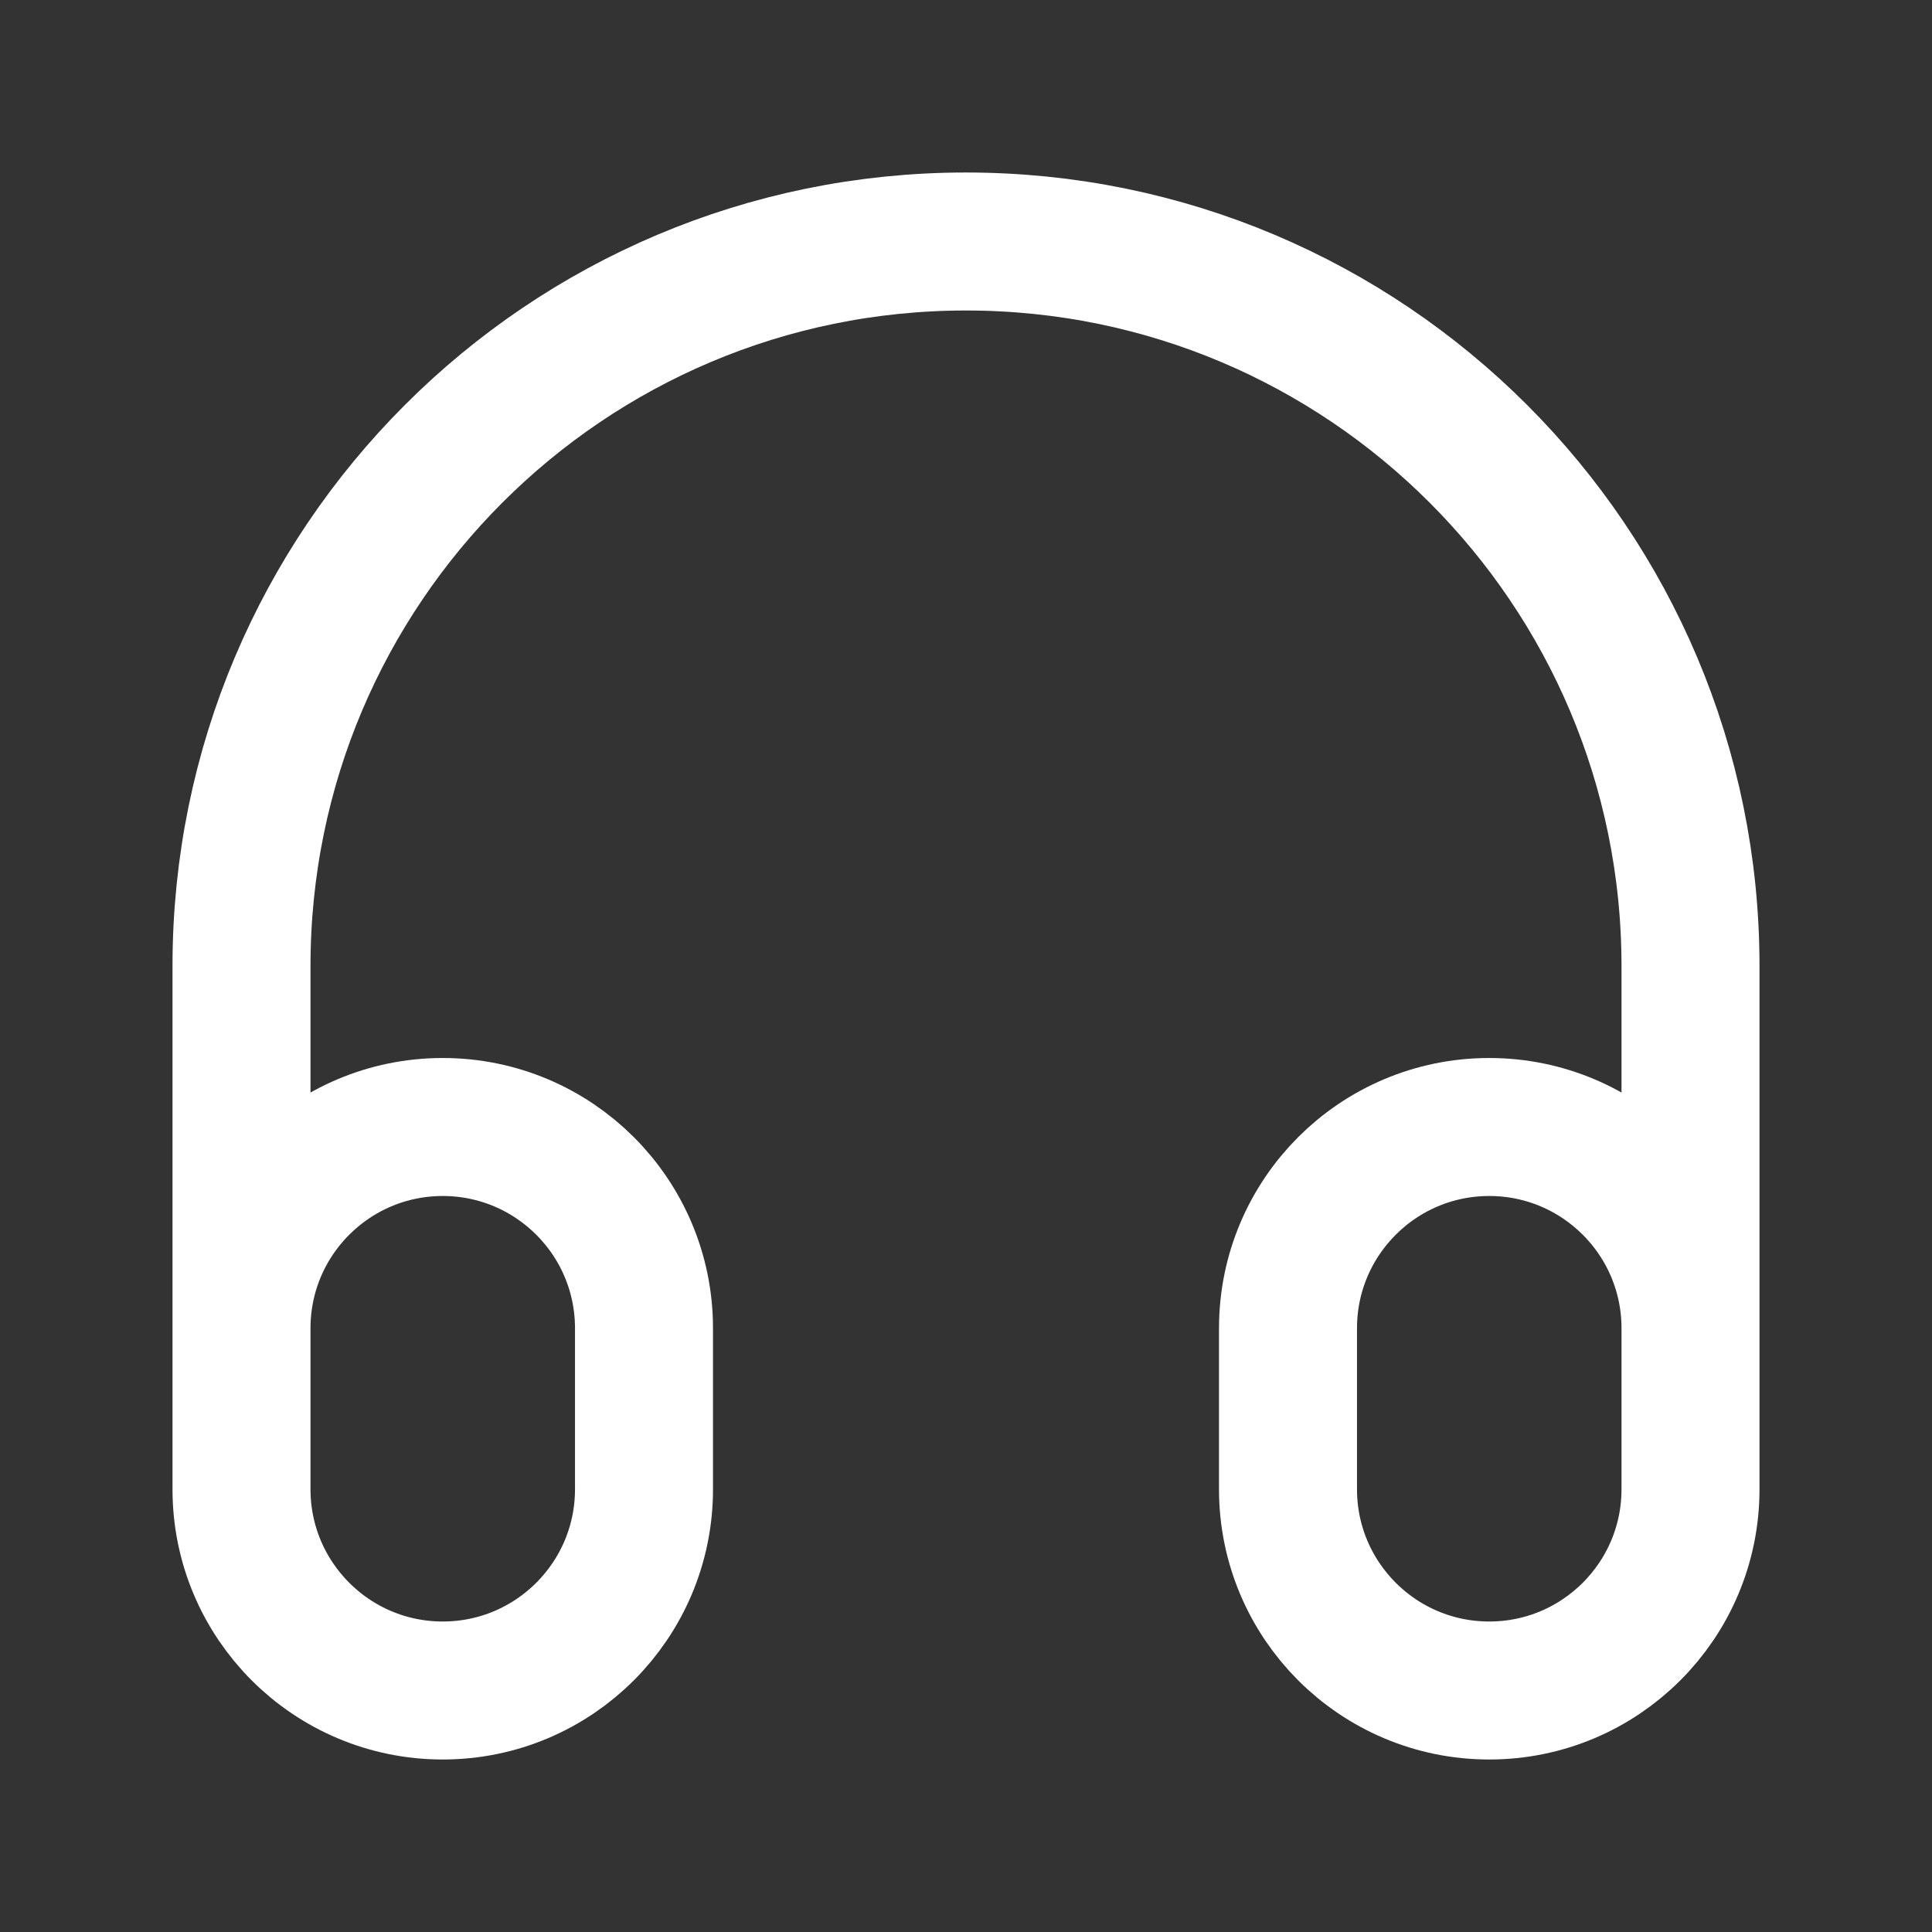
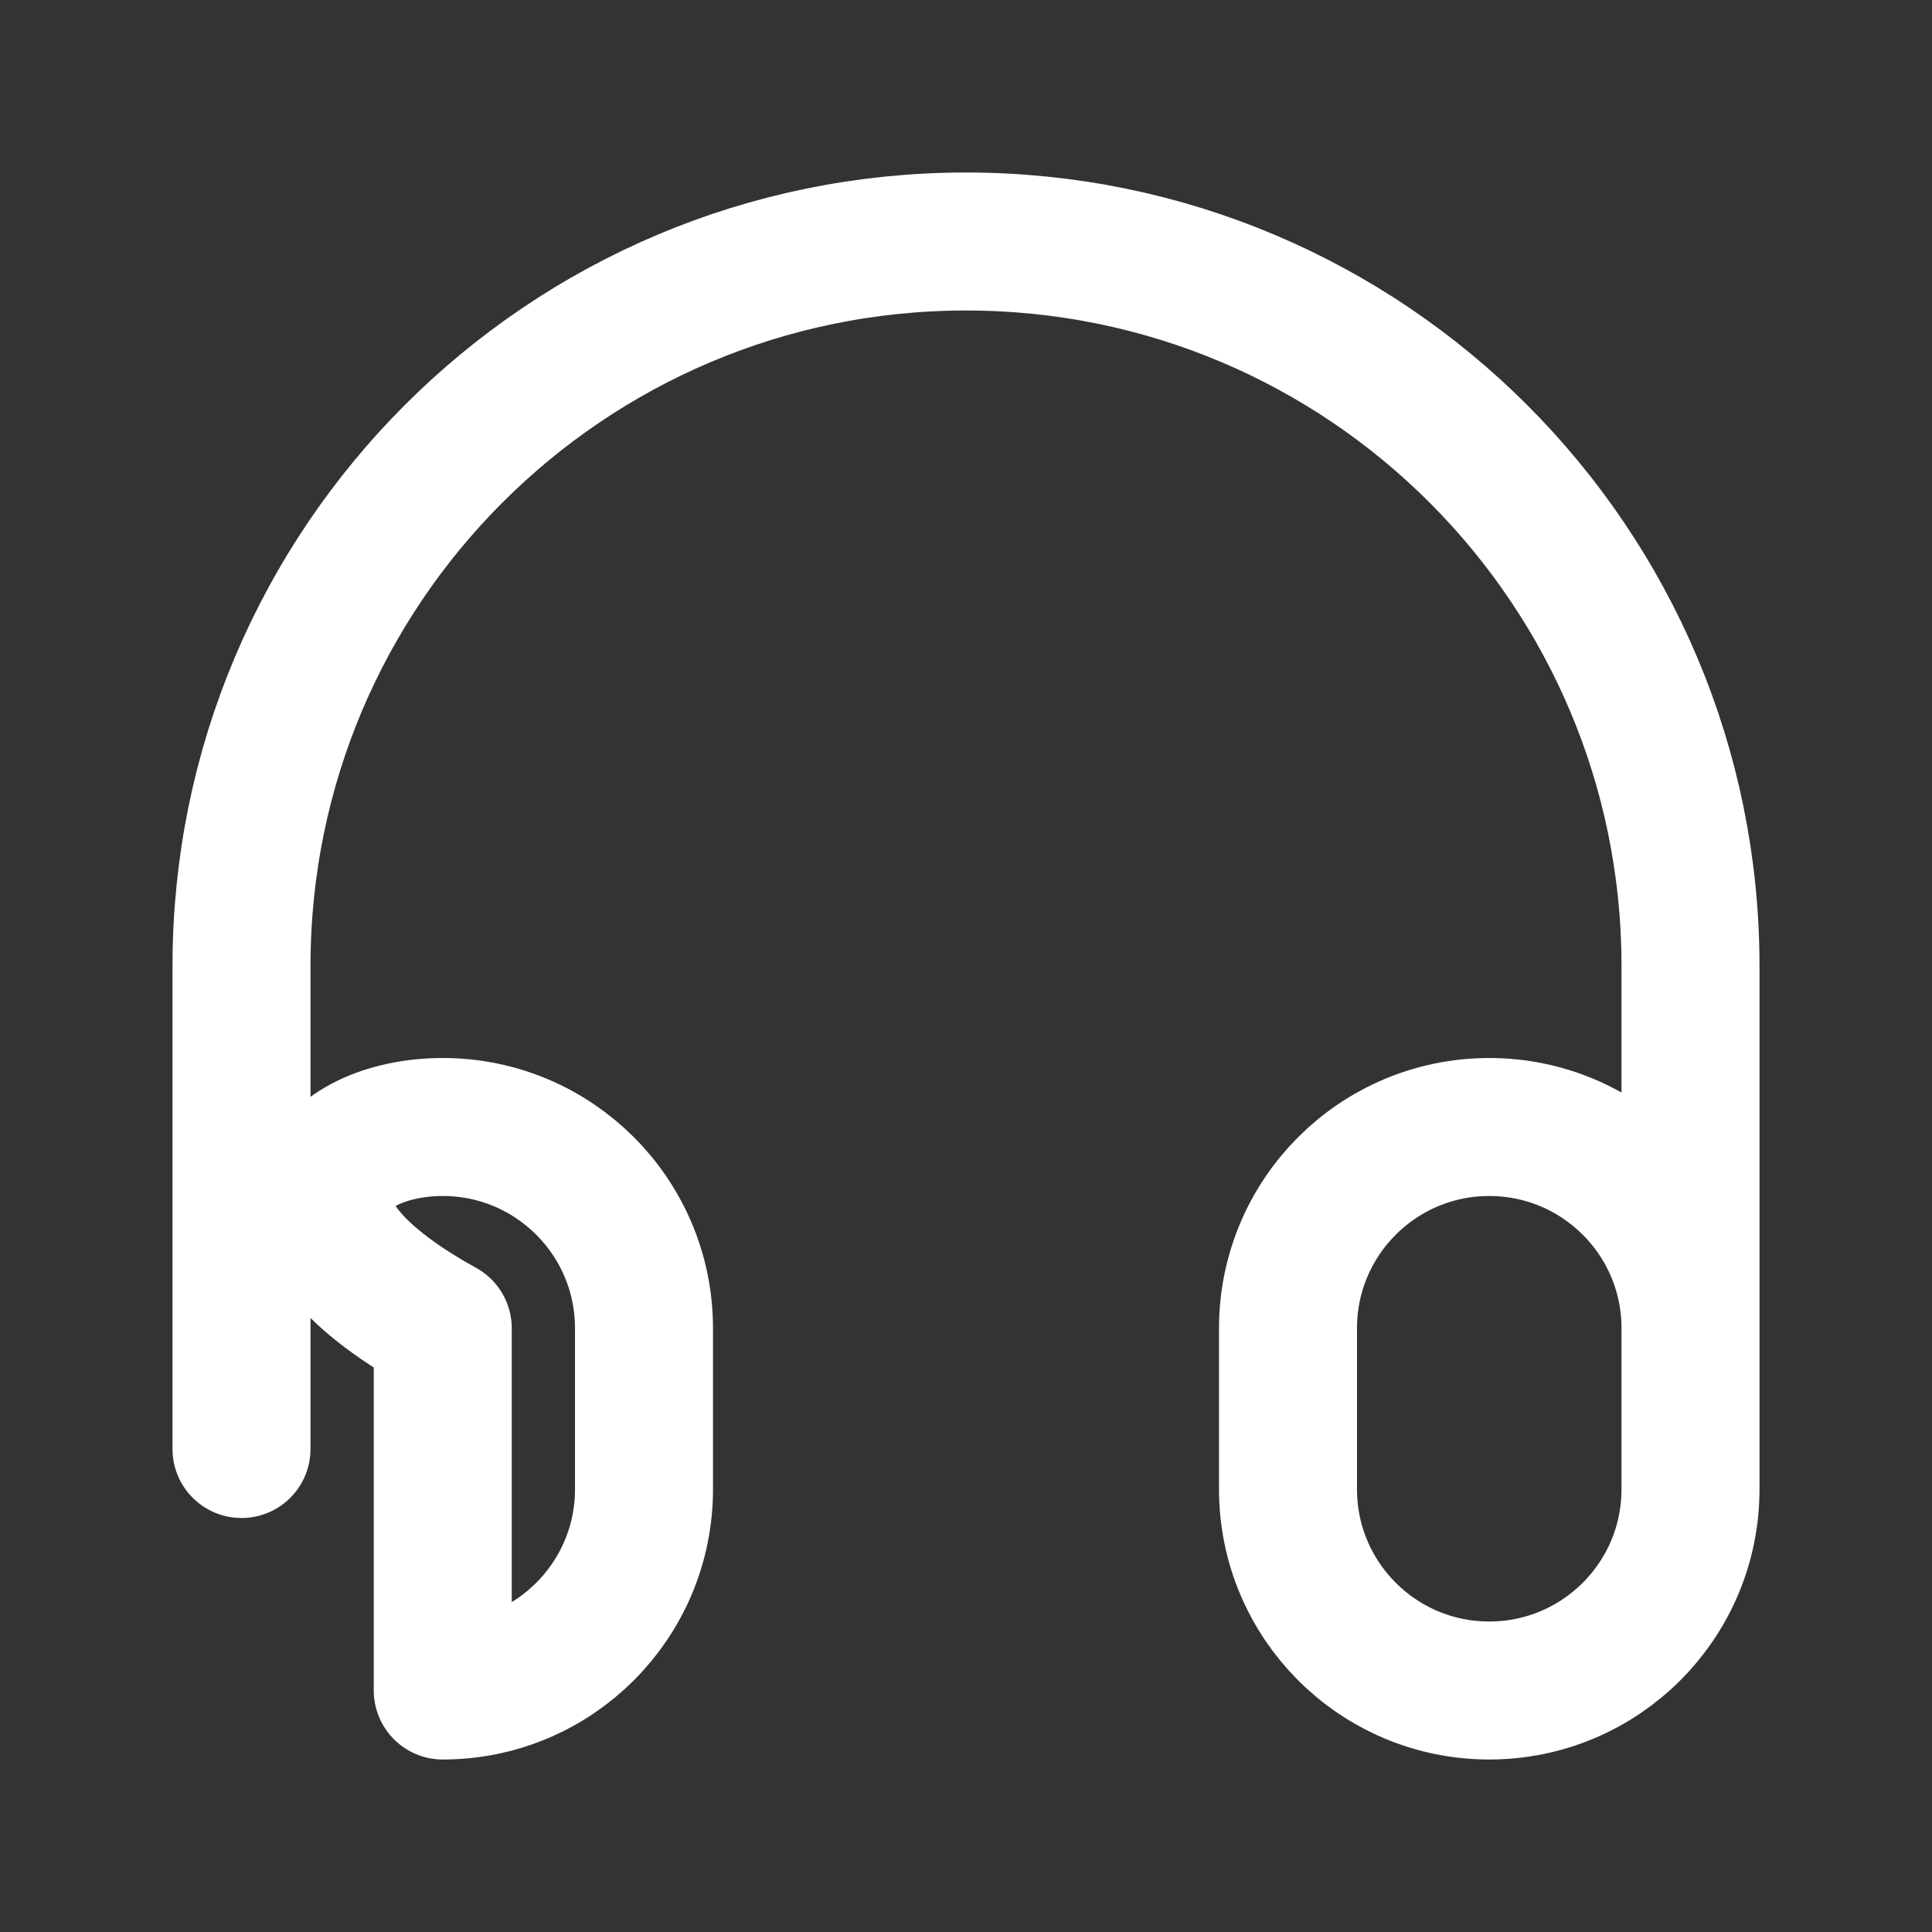
<svg xmlns="http://www.w3.org/2000/svg" width="42" height="42" viewBox="0 0 42 42" fill="none">
  <rect x="0" y="0" width="42" height="42" fill="#333333" stroke="none" />
-   <path d="M36.75 31.5V21C36.75 12.302 29.698 5.25 21 5.25C12.302 5.25 5.25 12.302 5.25 21V31.5M9.625 36.75C7.209 36.75 5.25 34.791 5.25 32.375V28.875C5.25 26.459 7.209 24.5 9.625 24.5C12.041 24.5 14 26.459 14 28.875V32.375C14 34.791 12.041 36.75 9.625 36.75ZM32.375 36.75C29.959 36.75 28 34.791 28 32.375V28.875C28 26.459 29.959 24.5 32.375 24.5C34.791 24.5 36.75 26.459 36.75 28.875V32.375C36.75 34.791 34.791 36.75 32.375 36.75Z" stroke="white" stroke-width="3" stroke-linecap="round" stroke-linejoin="round" />
+   <path d="M36.75 31.5V21C36.75 12.302 29.698 5.25 21 5.25C12.302 5.25 5.25 12.302 5.25 21V31.5M9.625 36.75V28.875C5.25 26.459 7.209 24.5 9.625 24.5C12.041 24.5 14 26.459 14 28.875V32.375C14 34.791 12.041 36.75 9.625 36.75ZM32.375 36.75C29.959 36.75 28 34.791 28 32.375V28.875C28 26.459 29.959 24.5 32.375 24.5C34.791 24.5 36.75 26.459 36.75 28.875V32.375C36.75 34.791 34.791 36.75 32.375 36.75Z" stroke="white" stroke-width="3" stroke-linecap="round" stroke-linejoin="round" />
</svg>